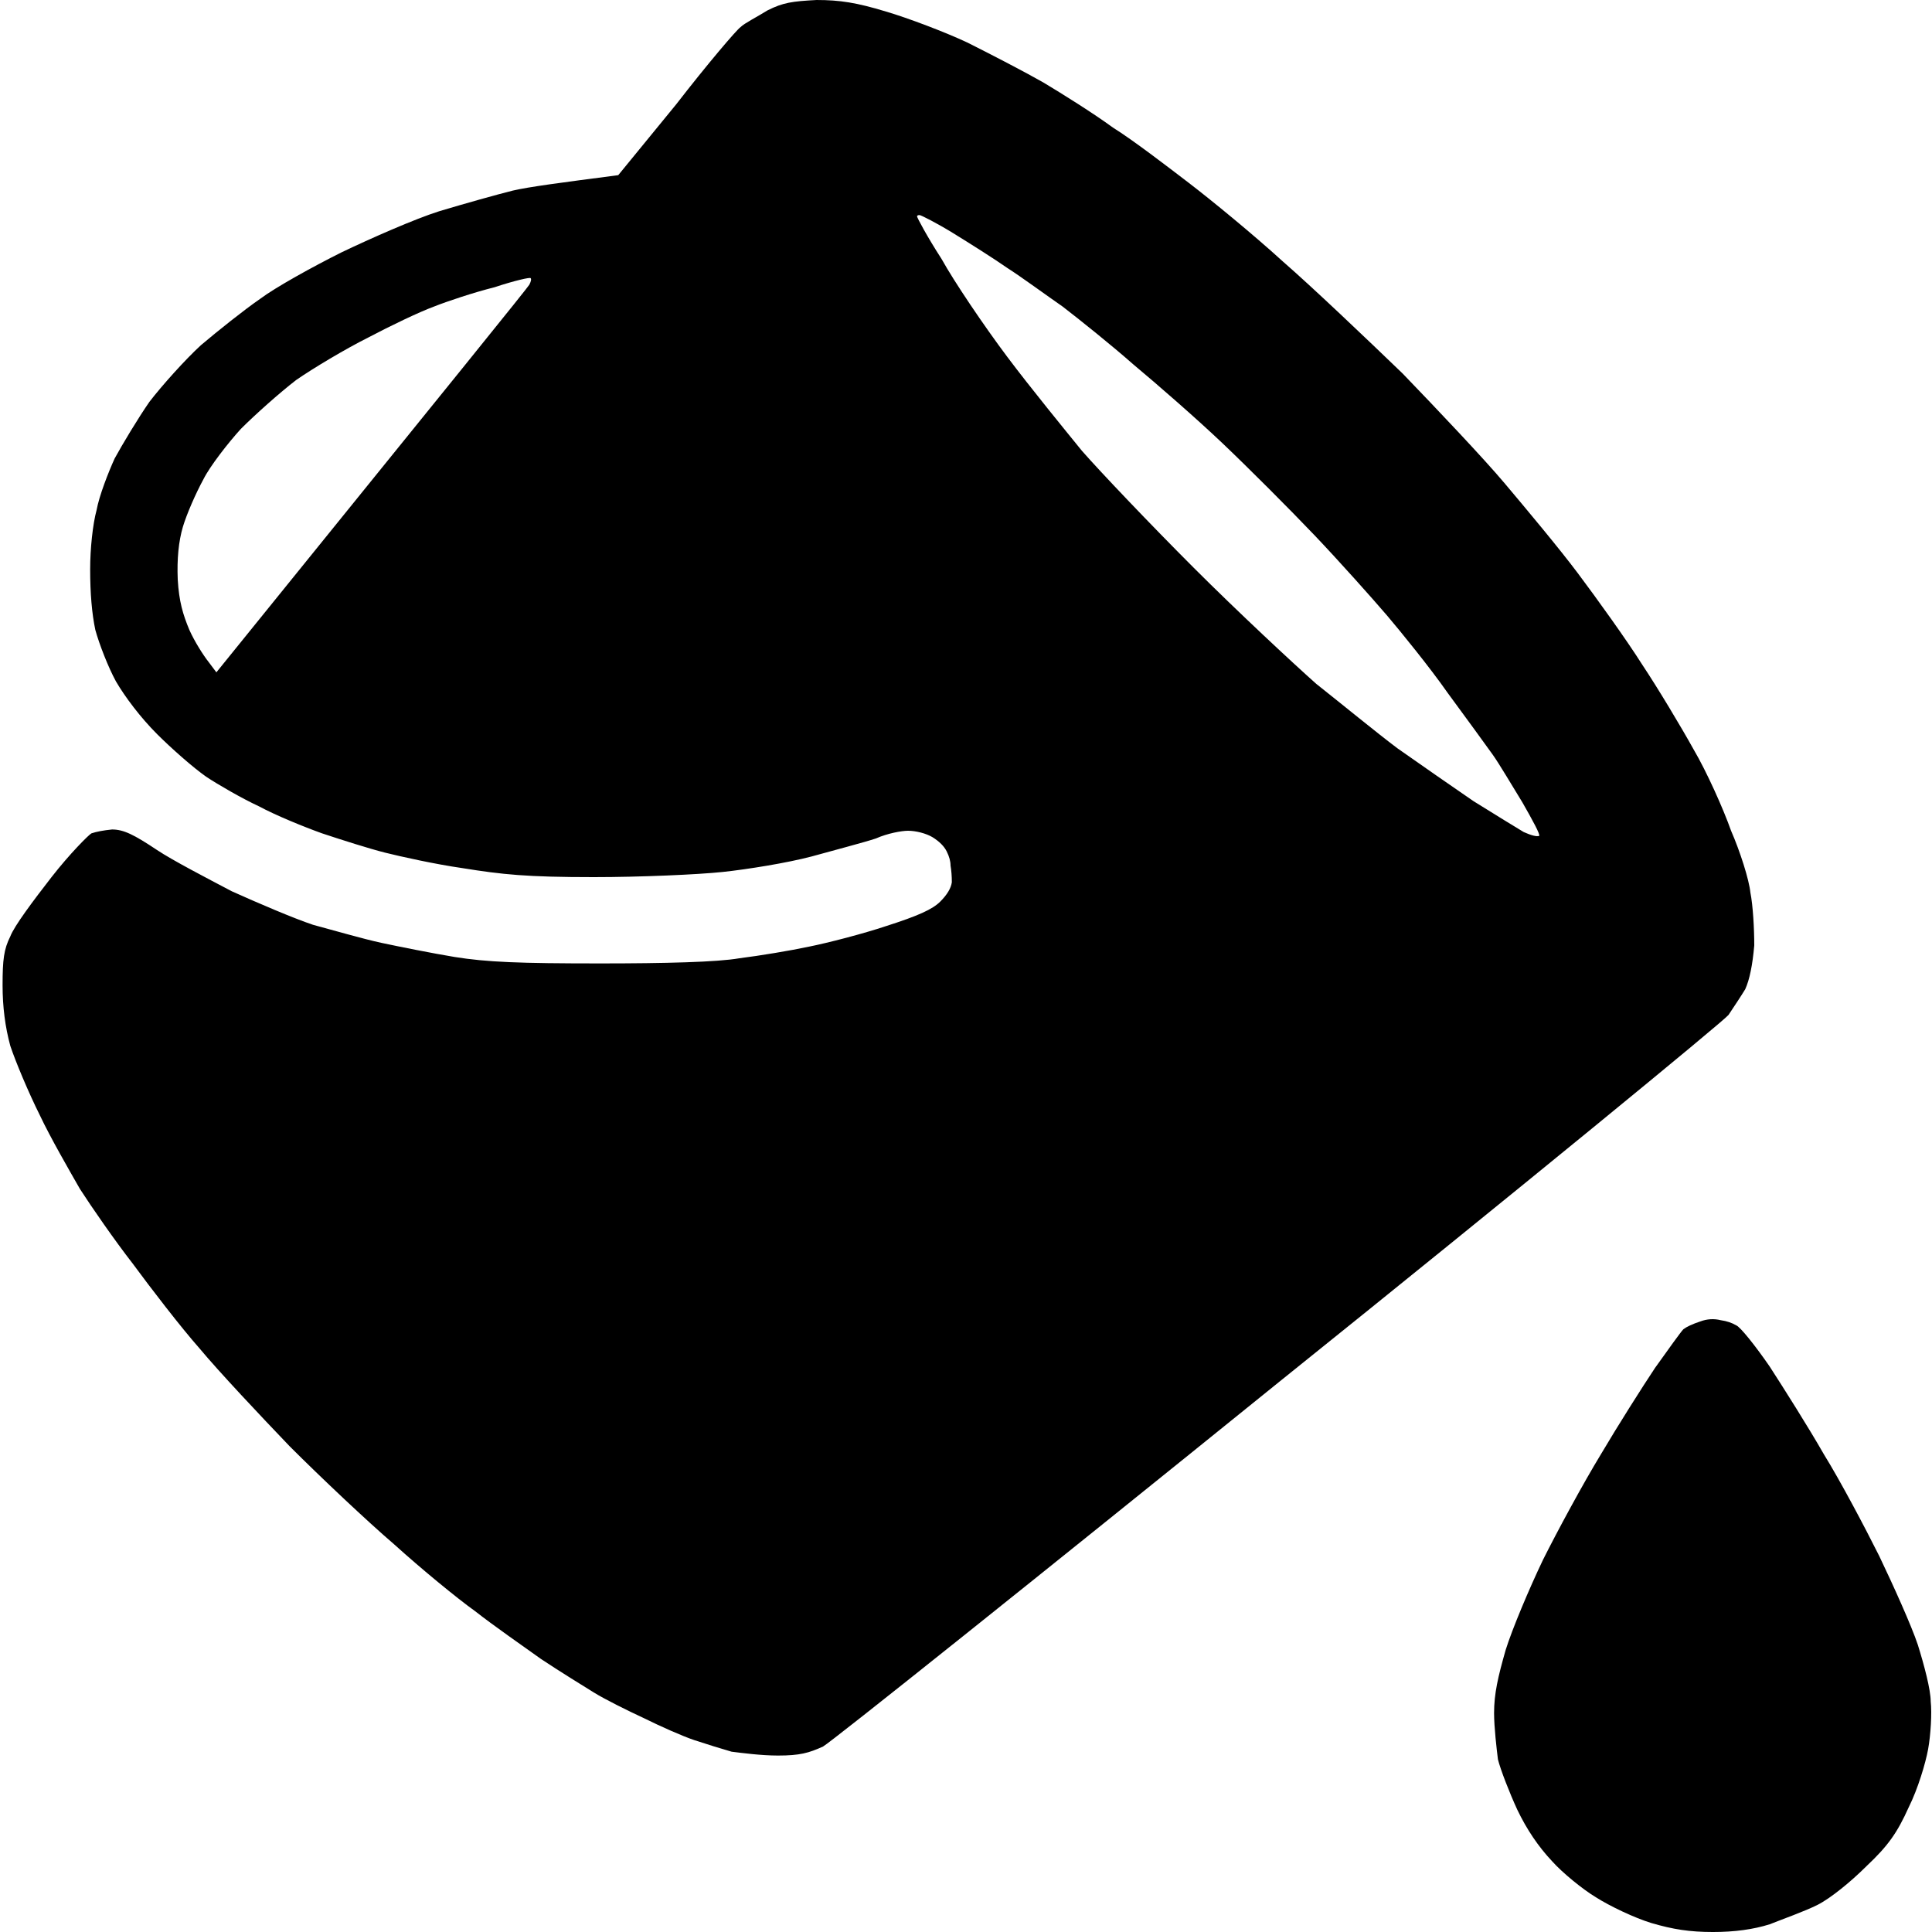
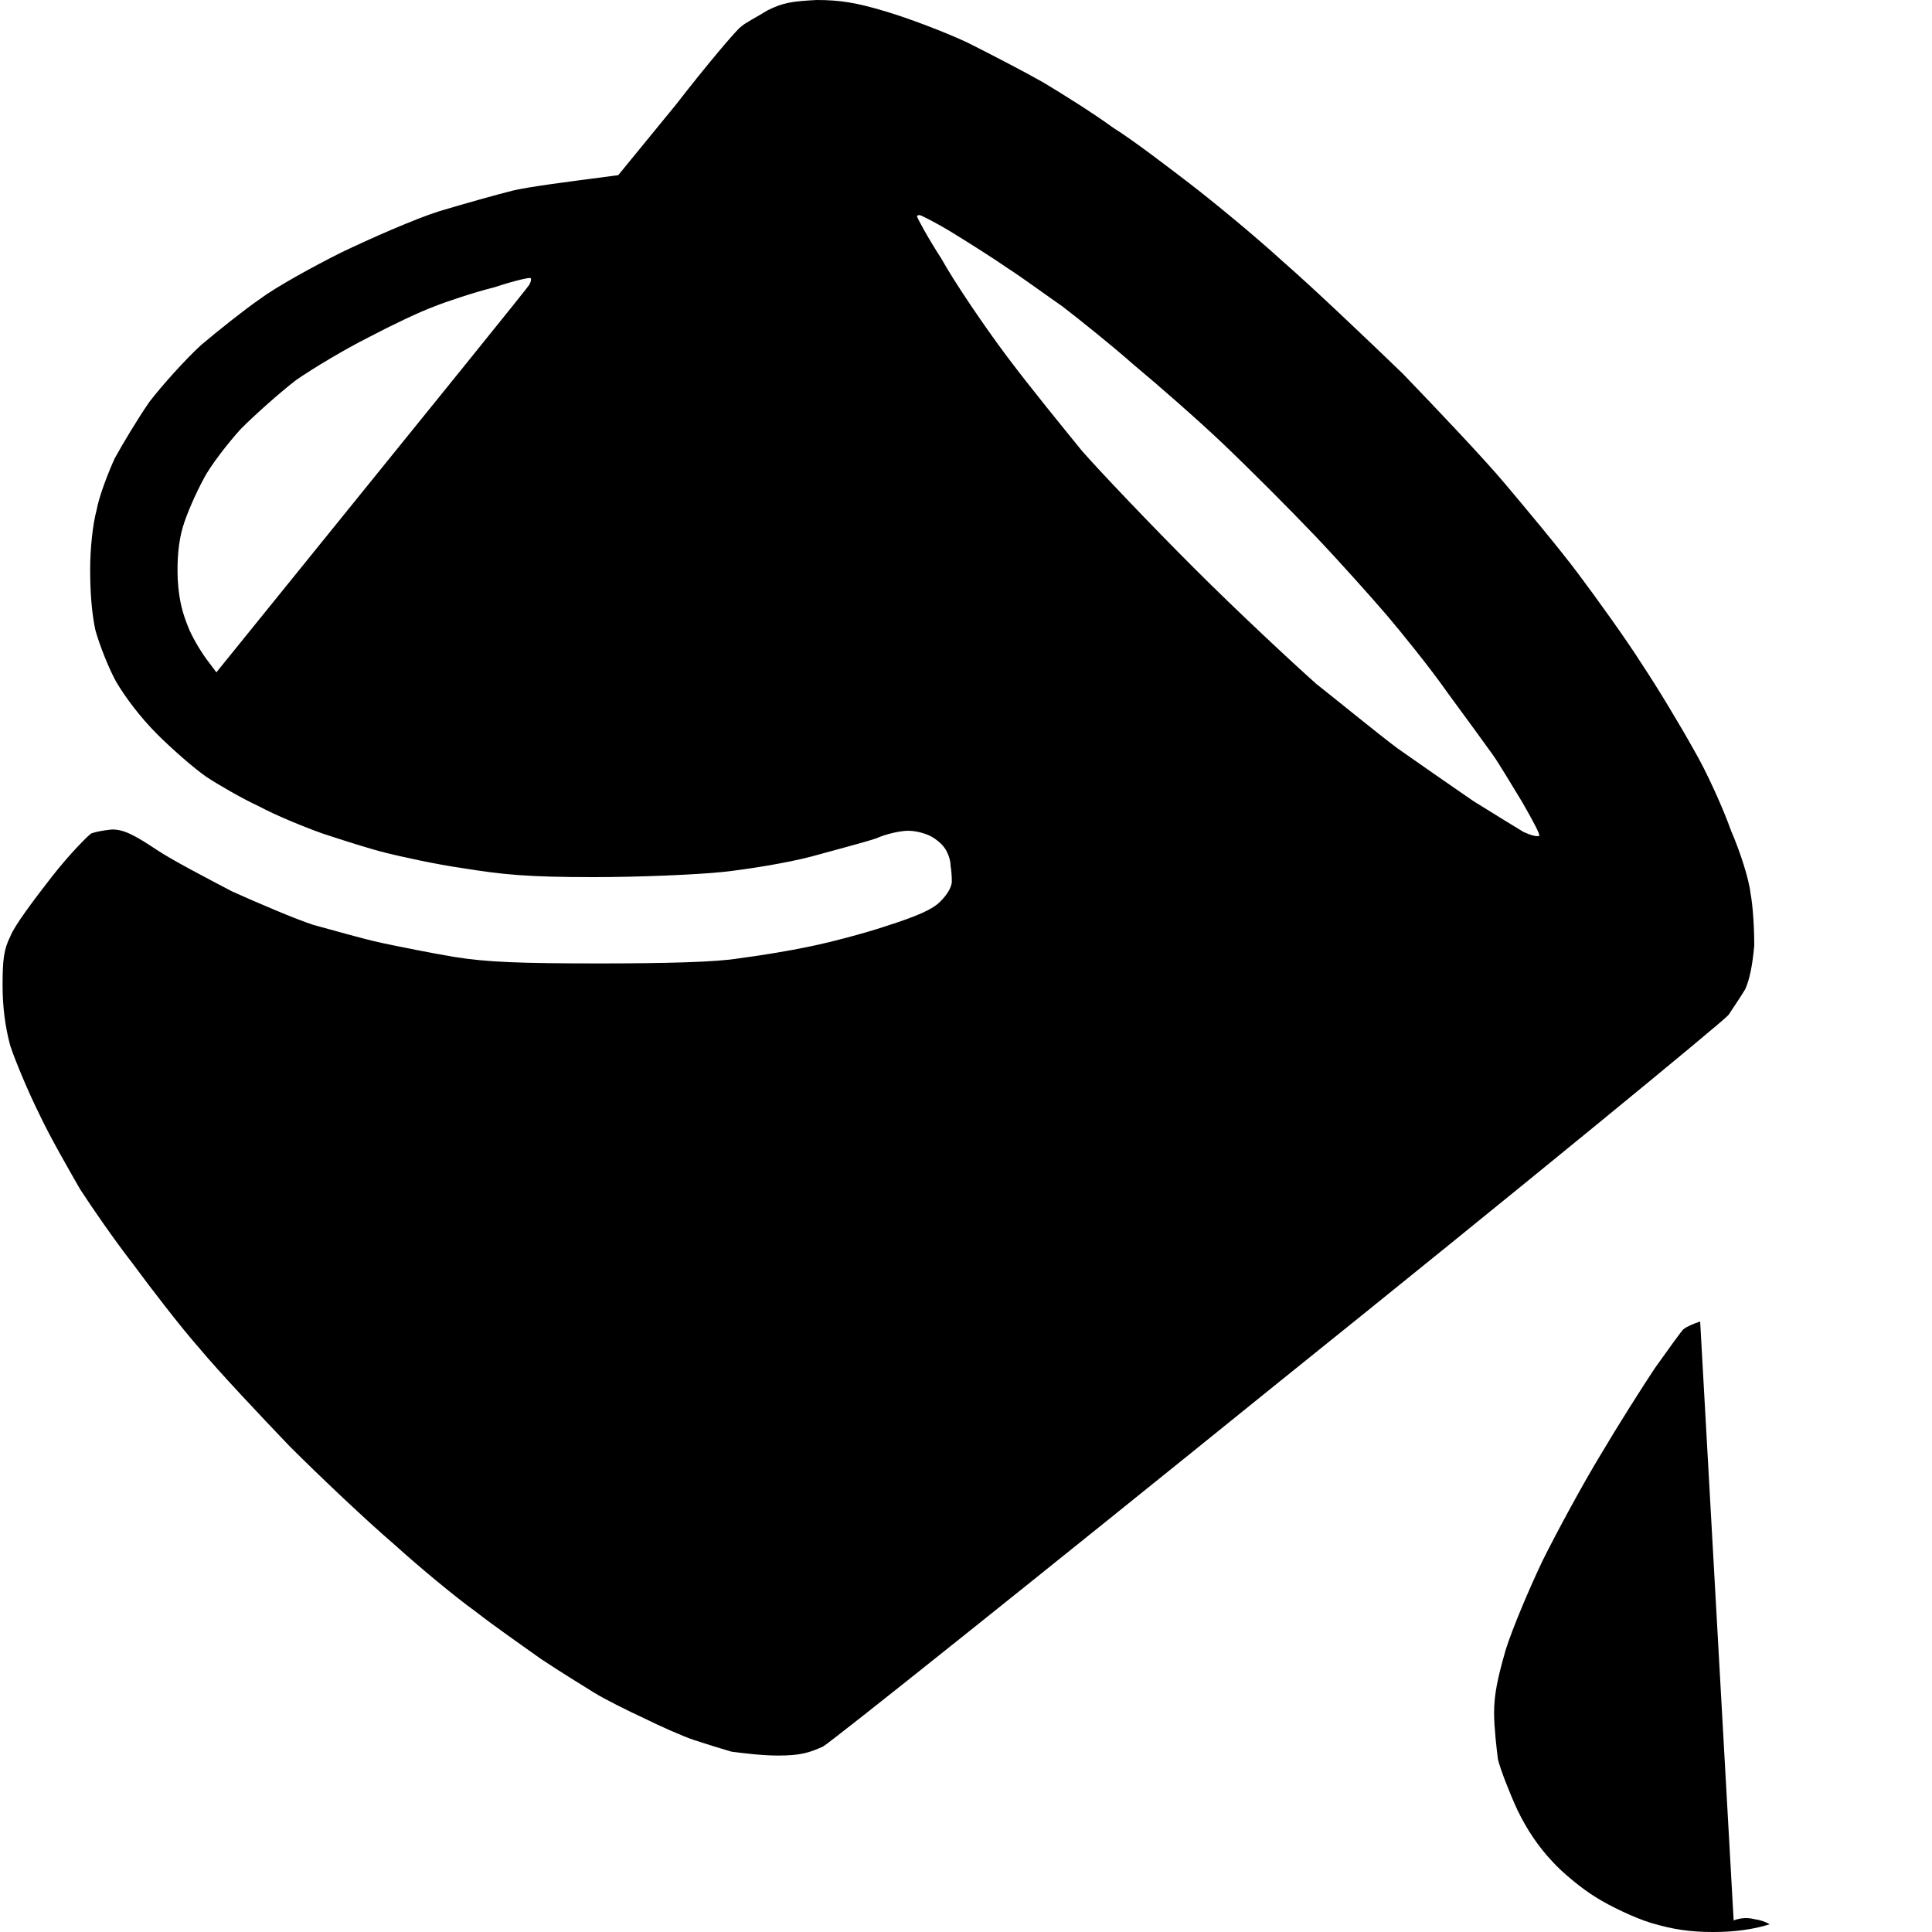
<svg xmlns="http://www.w3.org/2000/svg" height="15" width="15" viewBox="0 0 15 15" version="1.2">
  <style>
		.s0 { fill: #000000 } 
	</style>
-   <path d="m5.96 0.08c-0.08 0.05-0.18 0.1-0.21 0.13-0.03 0.02-0.26 0.29-0.5 0.6l-0.45 0.55c-0.46 0.06-0.69 0.09-0.82 0.12-0.12 0.03-0.37 0.1-0.57 0.16-0.19 0.06-0.53 0.21-0.76 0.32-0.22 0.11-0.51 0.27-0.63 0.36-0.13 0.09-0.33 0.25-0.46 0.36-0.12 0.11-0.3 0.31-0.4 0.44-0.09 0.13-0.21 0.33-0.27 0.44-0.05 0.11-0.12 0.29-0.14 0.4-0.03 0.11-0.05 0.3-0.05 0.46q0 0.28 0.04 0.47c0.03 0.11 0.1 0.29 0.16 0.4 0.07 0.12 0.19 0.28 0.32 0.41 0.11 0.11 0.28 0.26 0.38 0.33 0.09 0.06 0.28 0.17 0.41 0.23 0.13 0.07 0.35 0.16 0.49 0.21 0.15 0.05 0.37 0.12 0.49 0.15 0.12 0.03 0.39 0.09 0.6 0.12 0.31 0.05 0.5 0.07 1.02 0.07 0.36 0 0.81-0.02 1-0.04 0.19-0.02 0.5-0.07 0.69-0.12 0.18-0.05 0.41-0.11 0.5-0.14 0.09-0.04 0.2-0.06 0.25-0.06 0.06 0 0.14 0.02 0.19 0.05q0.08 0.05 0.11 0.11 0.03 0.06 0.03 0.11 0.01 0.06 0.01 0.13-0.01 0.07-0.09 0.15c-0.06 0.06-0.17 0.11-0.42 0.19-0.18 0.06-0.45 0.13-0.6 0.16-0.14 0.03-0.38 0.07-0.54 0.09-0.17 0.03-0.58 0.04-1.08 0.04-0.63 0-0.88-0.01-1.13-0.05-0.18-0.03-0.43-0.08-0.57-0.11-0.14-0.03-0.38-0.1-0.53-0.14-0.15-0.05-0.43-0.17-0.63-0.26-0.19-0.1-0.46-0.24-0.58-0.32-0.18-0.12-0.26-0.16-0.35-0.16q-0.1 0.01-0.16 0.03c-0.02 0.01-0.17 0.16-0.31 0.34-0.14 0.18-0.29 0.38-0.32 0.46-0.05 0.1-0.06 0.18-0.06 0.38q0 0.25 0.06 0.47c0.04 0.12 0.14 0.36 0.23 0.54 0.08 0.17 0.23 0.43 0.31 0.57 0.09 0.14 0.27 0.4 0.41 0.58 0.14 0.19 0.37 0.49 0.52 0.66 0.15 0.18 0.47 0.52 0.7 0.76 0.24 0.24 0.6 0.58 0.81 0.76 0.21 0.19 0.49 0.42 0.63 0.52 0.14 0.11 0.37 0.27 0.51 0.37 0.15 0.1 0.33 0.21 0.41 0.26 0.08 0.05 0.26 0.14 0.39 0.2 0.12 0.06 0.3 0.14 0.39 0.17 0.09 0.03 0.22 0.07 0.29 0.09 0.08 0.01 0.23 0.03 0.36 0.03 0.17 0 0.24-0.02 0.35-0.07 0.07-0.04 1.66-1.31 3.54-2.83 1.88-1.51 3.45-2.8 3.49-2.85 0.04-0.06 0.1-0.15 0.13-0.2q0.05-0.11 0.07-0.34c0-0.13-0.01-0.31-0.03-0.41-0.01-0.1-0.08-0.32-0.15-0.48-0.06-0.17-0.19-0.46-0.29-0.63-0.1-0.18-0.28-0.48-0.4-0.66-0.12-0.19-0.35-0.51-0.5-0.71-0.15-0.2-0.41-0.51-0.57-0.7-0.16-0.19-0.52-0.57-0.79-0.85-0.28-0.27-0.7-0.67-0.93-0.87-0.23-0.21-0.56-0.48-0.73-0.61-0.17-0.13-0.43-0.33-0.59-0.43-0.15-0.11-0.39-0.26-0.54-0.35-0.14-0.08-0.41-0.22-0.59-0.31-0.17-0.08-0.46-0.19-0.63-0.24-0.23-0.07-0.36-0.09-0.54-0.09-0.19 0.01-0.26 0.02-0.38 0.08zm1.16 1.6q0-0.01 0.02-0.01c0.01 0 0.13 0.06 0.26 0.14 0.13 0.08 0.32 0.2 0.42 0.27 0.11 0.07 0.3 0.21 0.43 0.3 0.13 0.1 0.38 0.3 0.55 0.45 0.18 0.15 0.49 0.42 0.69 0.61 0.2 0.19 0.52 0.51 0.72 0.72 0.19 0.2 0.44 0.48 0.56 0.62 0.11 0.13 0.33 0.4 0.47 0.6 0.14 0.19 0.3 0.41 0.35 0.48 0.05 0.07 0.15 0.24 0.23 0.37 0.08 0.14 0.14 0.25 0.13 0.26q-0.03 0.01-0.12-0.03c-0.05-0.03-0.23-0.14-0.39-0.24-0.16-0.11-0.42-0.29-0.59-0.41-0.16-0.12-0.44-0.35-0.63-0.5-0.18-0.16-0.61-0.56-0.95-0.9-0.34-0.34-0.73-0.75-0.87-0.91-0.13-0.16-0.4-0.49-0.58-0.73-0.18-0.24-0.41-0.58-0.51-0.76-0.11-0.17-0.19-0.32-0.19-0.33zm-3.28 0.55c0.15-0.05 0.28-0.08 0.28-0.07q0.01 0.01-0.01 0.05c-0.01 0.02-0.56 0.7-2.43 3.01l-0.06-0.08c-0.04-0.05-0.11-0.16-0.15-0.25-0.05-0.12-0.08-0.22-0.09-0.39q-0.01-0.24 0.04-0.41c0.03-0.1 0.1-0.26 0.16-0.37 0.05-0.1 0.19-0.28 0.29-0.39 0.11-0.11 0.3-0.28 0.43-0.38 0.13-0.09 0.38-0.24 0.56-0.33 0.17-0.09 0.4-0.2 0.51-0.24 0.1-0.04 0.31-0.11 0.47-0.15zm9.36 8.03q-0.09 0.03-0.13 0.06c-0.02 0.02-0.12 0.16-0.22 0.3-0.1 0.15-0.29 0.45-0.42 0.67-0.14 0.23-0.34 0.6-0.45 0.82-0.11 0.23-0.24 0.54-0.29 0.7-0.06 0.21-0.09 0.34-0.09 0.49 0 0.11 0.02 0.28 0.03 0.36 0.02 0.08 0.09 0.26 0.15 0.39q0.11 0.23 0.27 0.4c0.08 0.09 0.24 0.22 0.34 0.28 0.11 0.07 0.3 0.16 0.43 0.2 0.17 0.05 0.3 0.07 0.48 0.07q0.25 0 0.44-0.06c0.1-0.04 0.27-0.1 0.37-0.15 0.1-0.05 0.26-0.18 0.38-0.3 0.17-0.16 0.24-0.26 0.33-0.46 0.07-0.14 0.13-0.34 0.15-0.45 0.02-0.11 0.03-0.28 0.02-0.37 0-0.09-0.05-0.28-0.1-0.44-0.05-0.15-0.19-0.46-0.3-0.69-0.11-0.22-0.3-0.58-0.43-0.79-0.12-0.21-0.31-0.51-0.42-0.68-0.11-0.16-0.23-0.31-0.26-0.32q-0.05-0.03-0.12-0.04-0.08-0.02-0.16 0.01z" class="s0" fill-rule="evenodd" id="Path 0" />
+   <path d="m5.96 0.08c-0.08 0.05-0.18 0.1-0.21 0.13-0.03 0.02-0.26 0.29-0.5 0.6l-0.45 0.55c-0.46 0.06-0.69 0.09-0.82 0.12-0.12 0.03-0.37 0.1-0.57 0.16-0.19 0.06-0.53 0.21-0.76 0.32-0.22 0.11-0.51 0.27-0.63 0.36-0.13 0.09-0.33 0.25-0.46 0.36-0.12 0.11-0.3 0.31-0.4 0.44-0.09 0.13-0.21 0.33-0.27 0.44-0.05 0.11-0.12 0.29-0.14 0.4-0.03 0.11-0.05 0.3-0.05 0.46q0 0.28 0.04 0.47c0.03 0.11 0.1 0.29 0.16 0.4 0.07 0.12 0.19 0.28 0.32 0.41 0.11 0.11 0.28 0.26 0.38 0.33 0.09 0.06 0.28 0.17 0.41 0.23 0.13 0.07 0.35 0.16 0.49 0.21 0.15 0.05 0.37 0.12 0.49 0.15 0.12 0.03 0.39 0.09 0.6 0.12 0.31 0.05 0.5 0.07 1.02 0.07 0.36 0 0.81-0.02 1-0.04 0.19-0.02 0.5-0.07 0.69-0.12 0.18-0.05 0.41-0.11 0.5-0.14 0.09-0.04 0.2-0.06 0.25-0.06 0.06 0 0.14 0.02 0.19 0.05q0.08 0.05 0.11 0.11 0.03 0.06 0.03 0.11 0.01 0.06 0.01 0.13-0.01 0.07-0.09 0.15c-0.06 0.06-0.17 0.11-0.42 0.19-0.18 0.06-0.45 0.13-0.6 0.16-0.14 0.03-0.38 0.07-0.54 0.09-0.17 0.03-0.58 0.04-1.08 0.04-0.63 0-0.88-0.01-1.13-0.05-0.18-0.03-0.43-0.08-0.57-0.11-0.14-0.03-0.38-0.1-0.53-0.14-0.15-0.05-0.43-0.17-0.63-0.26-0.19-0.1-0.46-0.24-0.58-0.32-0.18-0.12-0.26-0.16-0.35-0.16q-0.1 0.01-0.16 0.03c-0.02 0.01-0.17 0.16-0.31 0.34-0.14 0.18-0.29 0.38-0.32 0.46-0.05 0.1-0.06 0.18-0.06 0.38q0 0.25 0.06 0.47c0.04 0.12 0.14 0.36 0.23 0.54 0.08 0.17 0.23 0.43 0.31 0.57 0.09 0.14 0.27 0.4 0.41 0.58 0.14 0.19 0.37 0.49 0.52 0.66 0.15 0.18 0.47 0.52 0.7 0.76 0.24 0.24 0.6 0.58 0.81 0.76 0.21 0.19 0.49 0.42 0.63 0.52 0.14 0.11 0.37 0.27 0.51 0.37 0.15 0.1 0.33 0.21 0.41 0.26 0.08 0.05 0.26 0.14 0.39 0.2 0.12 0.06 0.3 0.14 0.39 0.17 0.09 0.03 0.22 0.07 0.29 0.09 0.08 0.01 0.23 0.03 0.36 0.03 0.17 0 0.24-0.02 0.35-0.07 0.07-0.04 1.66-1.31 3.54-2.83 1.88-1.51 3.45-2.8 3.49-2.85 0.04-0.06 0.1-0.15 0.13-0.2q0.05-0.11 0.07-0.34c0-0.13-0.01-0.31-0.03-0.41-0.01-0.1-0.08-0.32-0.15-0.48-0.06-0.17-0.19-0.46-0.29-0.63-0.1-0.18-0.28-0.48-0.4-0.66-0.12-0.19-0.35-0.51-0.5-0.71-0.15-0.2-0.41-0.51-0.57-0.7-0.16-0.19-0.52-0.57-0.79-0.85-0.28-0.27-0.7-0.67-0.93-0.87-0.23-0.21-0.56-0.48-0.73-0.61-0.17-0.13-0.43-0.33-0.59-0.43-0.15-0.11-0.39-0.26-0.54-0.35-0.14-0.08-0.41-0.22-0.59-0.31-0.17-0.08-0.46-0.19-0.63-0.24-0.23-0.07-0.36-0.09-0.54-0.09-0.19 0.01-0.26 0.02-0.38 0.08zm1.16 1.6q0-0.01 0.02-0.01c0.01 0 0.13 0.06 0.26 0.14 0.13 0.08 0.32 0.2 0.42 0.27 0.11 0.07 0.3 0.21 0.43 0.3 0.13 0.1 0.38 0.3 0.55 0.45 0.18 0.15 0.49 0.42 0.69 0.61 0.2 0.19 0.52 0.51 0.72 0.72 0.19 0.2 0.44 0.48 0.56 0.62 0.11 0.13 0.33 0.4 0.47 0.6 0.14 0.19 0.3 0.41 0.35 0.48 0.05 0.07 0.15 0.24 0.23 0.37 0.08 0.14 0.14 0.25 0.13 0.26q-0.03 0.01-0.12-0.03c-0.05-0.03-0.23-0.14-0.39-0.24-0.16-0.11-0.42-0.29-0.59-0.41-0.16-0.12-0.44-0.35-0.63-0.5-0.18-0.16-0.61-0.56-0.95-0.9-0.34-0.34-0.73-0.75-0.87-0.91-0.13-0.16-0.4-0.49-0.58-0.73-0.18-0.24-0.41-0.58-0.51-0.76-0.11-0.17-0.19-0.32-0.19-0.33zm-3.28 0.55c0.15-0.05 0.28-0.08 0.28-0.07q0.01 0.01-0.01 0.05c-0.01 0.02-0.56 0.7-2.43 3.01l-0.06-0.08c-0.04-0.05-0.11-0.16-0.15-0.25-0.05-0.12-0.08-0.22-0.09-0.39q-0.01-0.24 0.04-0.41c0.03-0.1 0.1-0.26 0.16-0.37 0.05-0.1 0.19-0.28 0.29-0.39 0.11-0.11 0.3-0.28 0.43-0.38 0.13-0.09 0.38-0.24 0.56-0.33 0.17-0.09 0.4-0.2 0.51-0.24 0.1-0.04 0.31-0.11 0.47-0.15zm9.36 8.03q-0.09 0.03-0.13 0.06c-0.02 0.02-0.12 0.16-0.22 0.3-0.1 0.15-0.29 0.45-0.42 0.67-0.14 0.23-0.34 0.6-0.45 0.82-0.11 0.23-0.24 0.54-0.29 0.7-0.06 0.21-0.09 0.34-0.09 0.49 0 0.11 0.02 0.28 0.03 0.36 0.02 0.08 0.09 0.26 0.15 0.39q0.11 0.23 0.27 0.4c0.08 0.09 0.24 0.22 0.34 0.28 0.11 0.07 0.3 0.16 0.43 0.2 0.17 0.05 0.3 0.07 0.48 0.07q0.25 0 0.44-0.06q-0.05-0.03-0.12-0.04-0.08-0.02-0.16 0.01z" class="s0" fill-rule="evenodd" id="Path 0" />
  <g id="Layer 1">
	</g>
</svg>